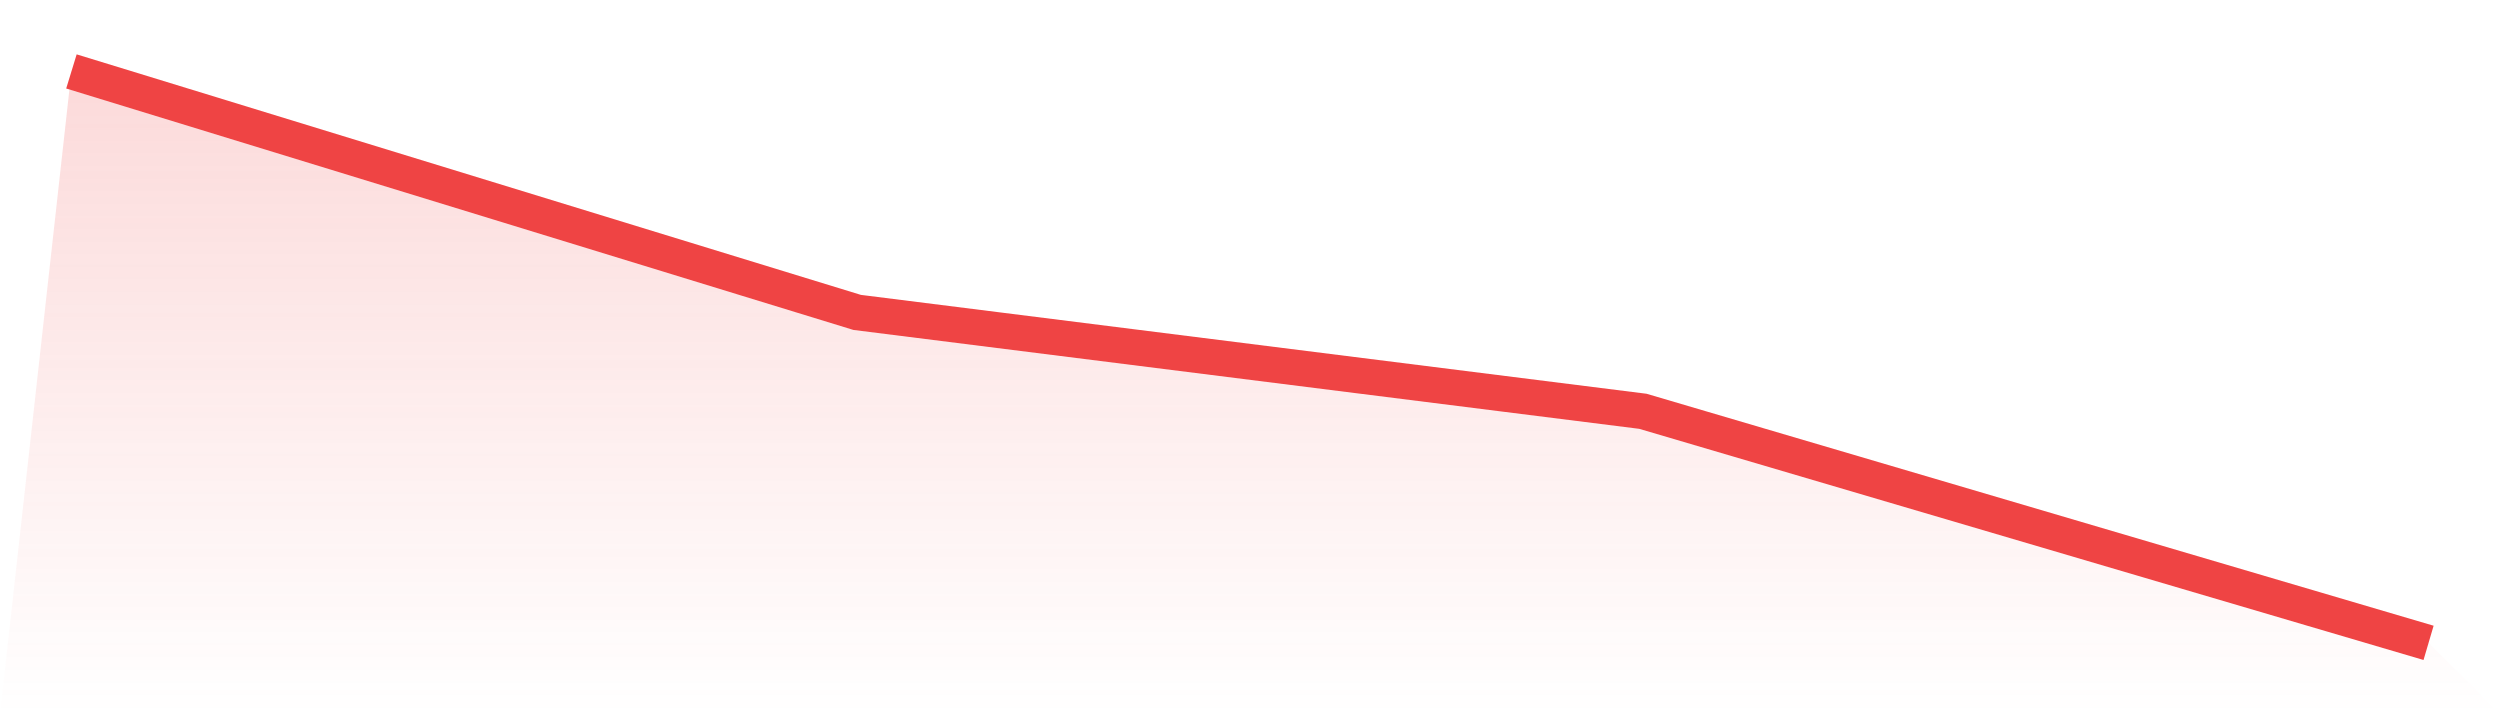
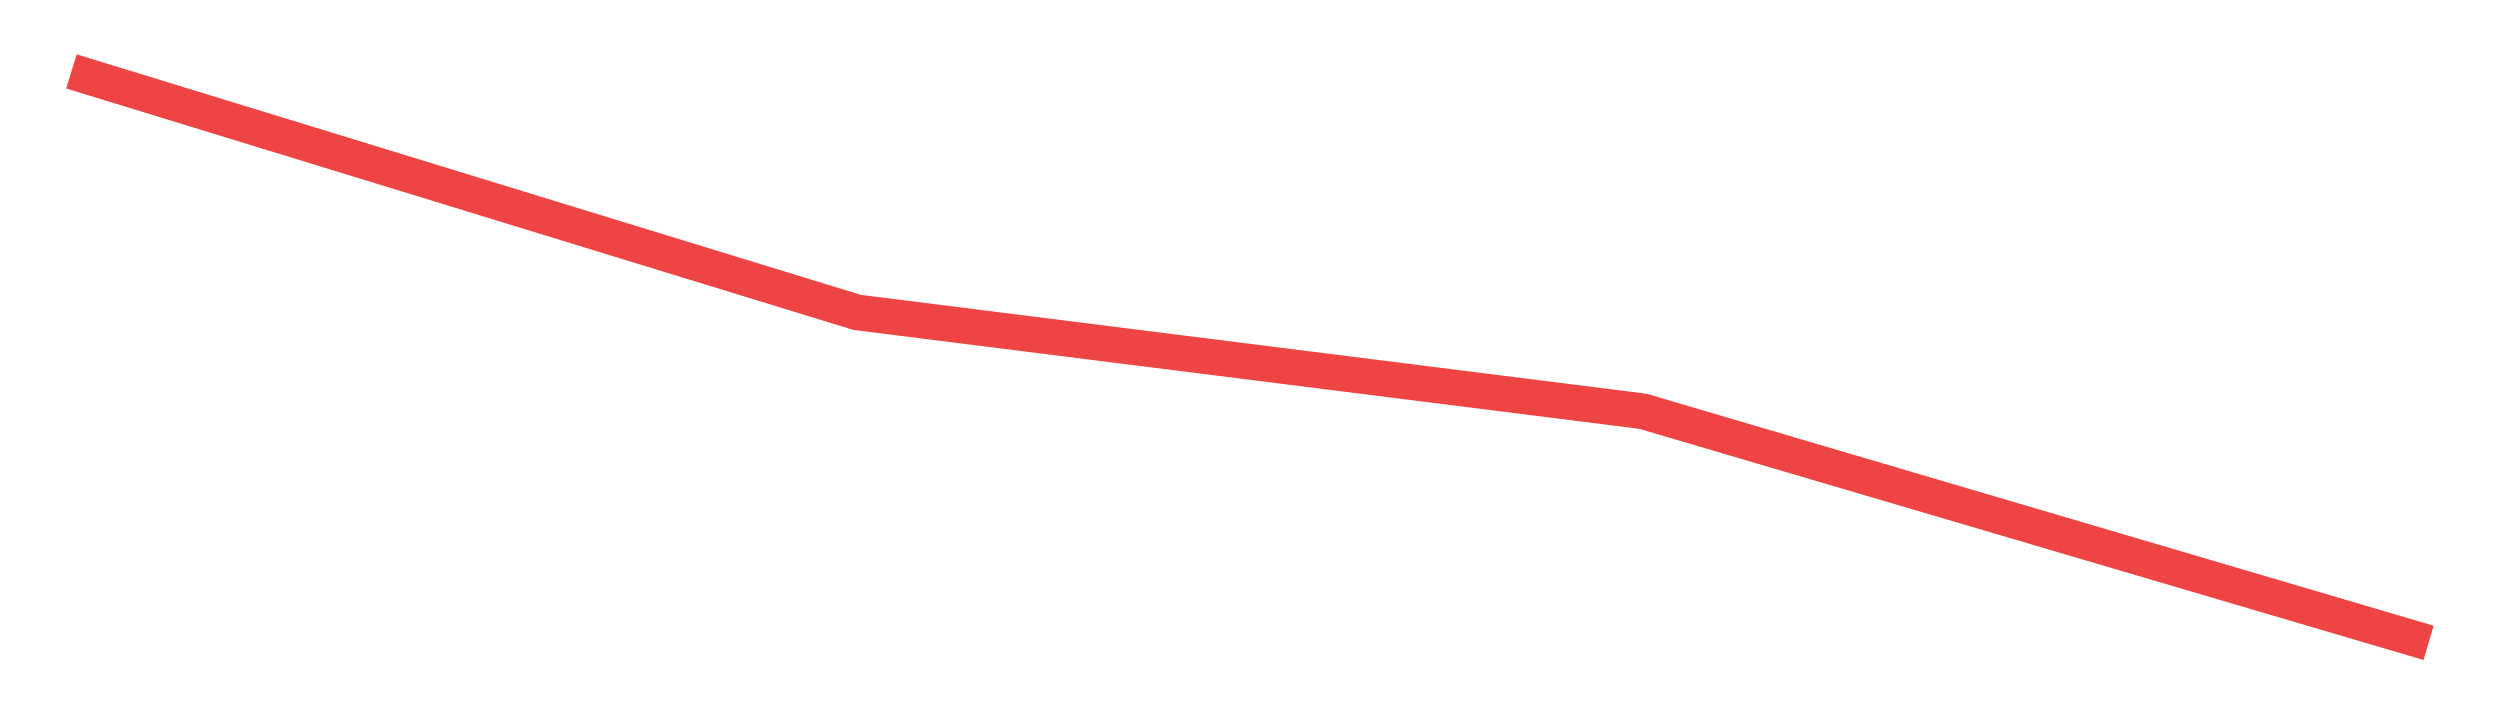
<svg xmlns="http://www.w3.org/2000/svg" viewBox="0 0 140 40">
  <defs>
    <linearGradient id="gradient" x1="0" x2="0" y1="0" y2="1">
      <stop offset="0%" stop-color="#ef4444" stop-opacity="0.2" />
      <stop offset="100%" stop-color="#ef4444" stop-opacity="0" />
    </linearGradient>
  </defs>
-   <path d="M4,4 L4,4 L48,17.495 L92,23.032 L136,36 L140,40 L0,40 z" fill="url(#gradient)" />
  <path d="M4,4 L4,4 L48,17.495 L92,23.032 L136,36" fill="none" stroke="#ef4444" stroke-width="2" />
</svg>